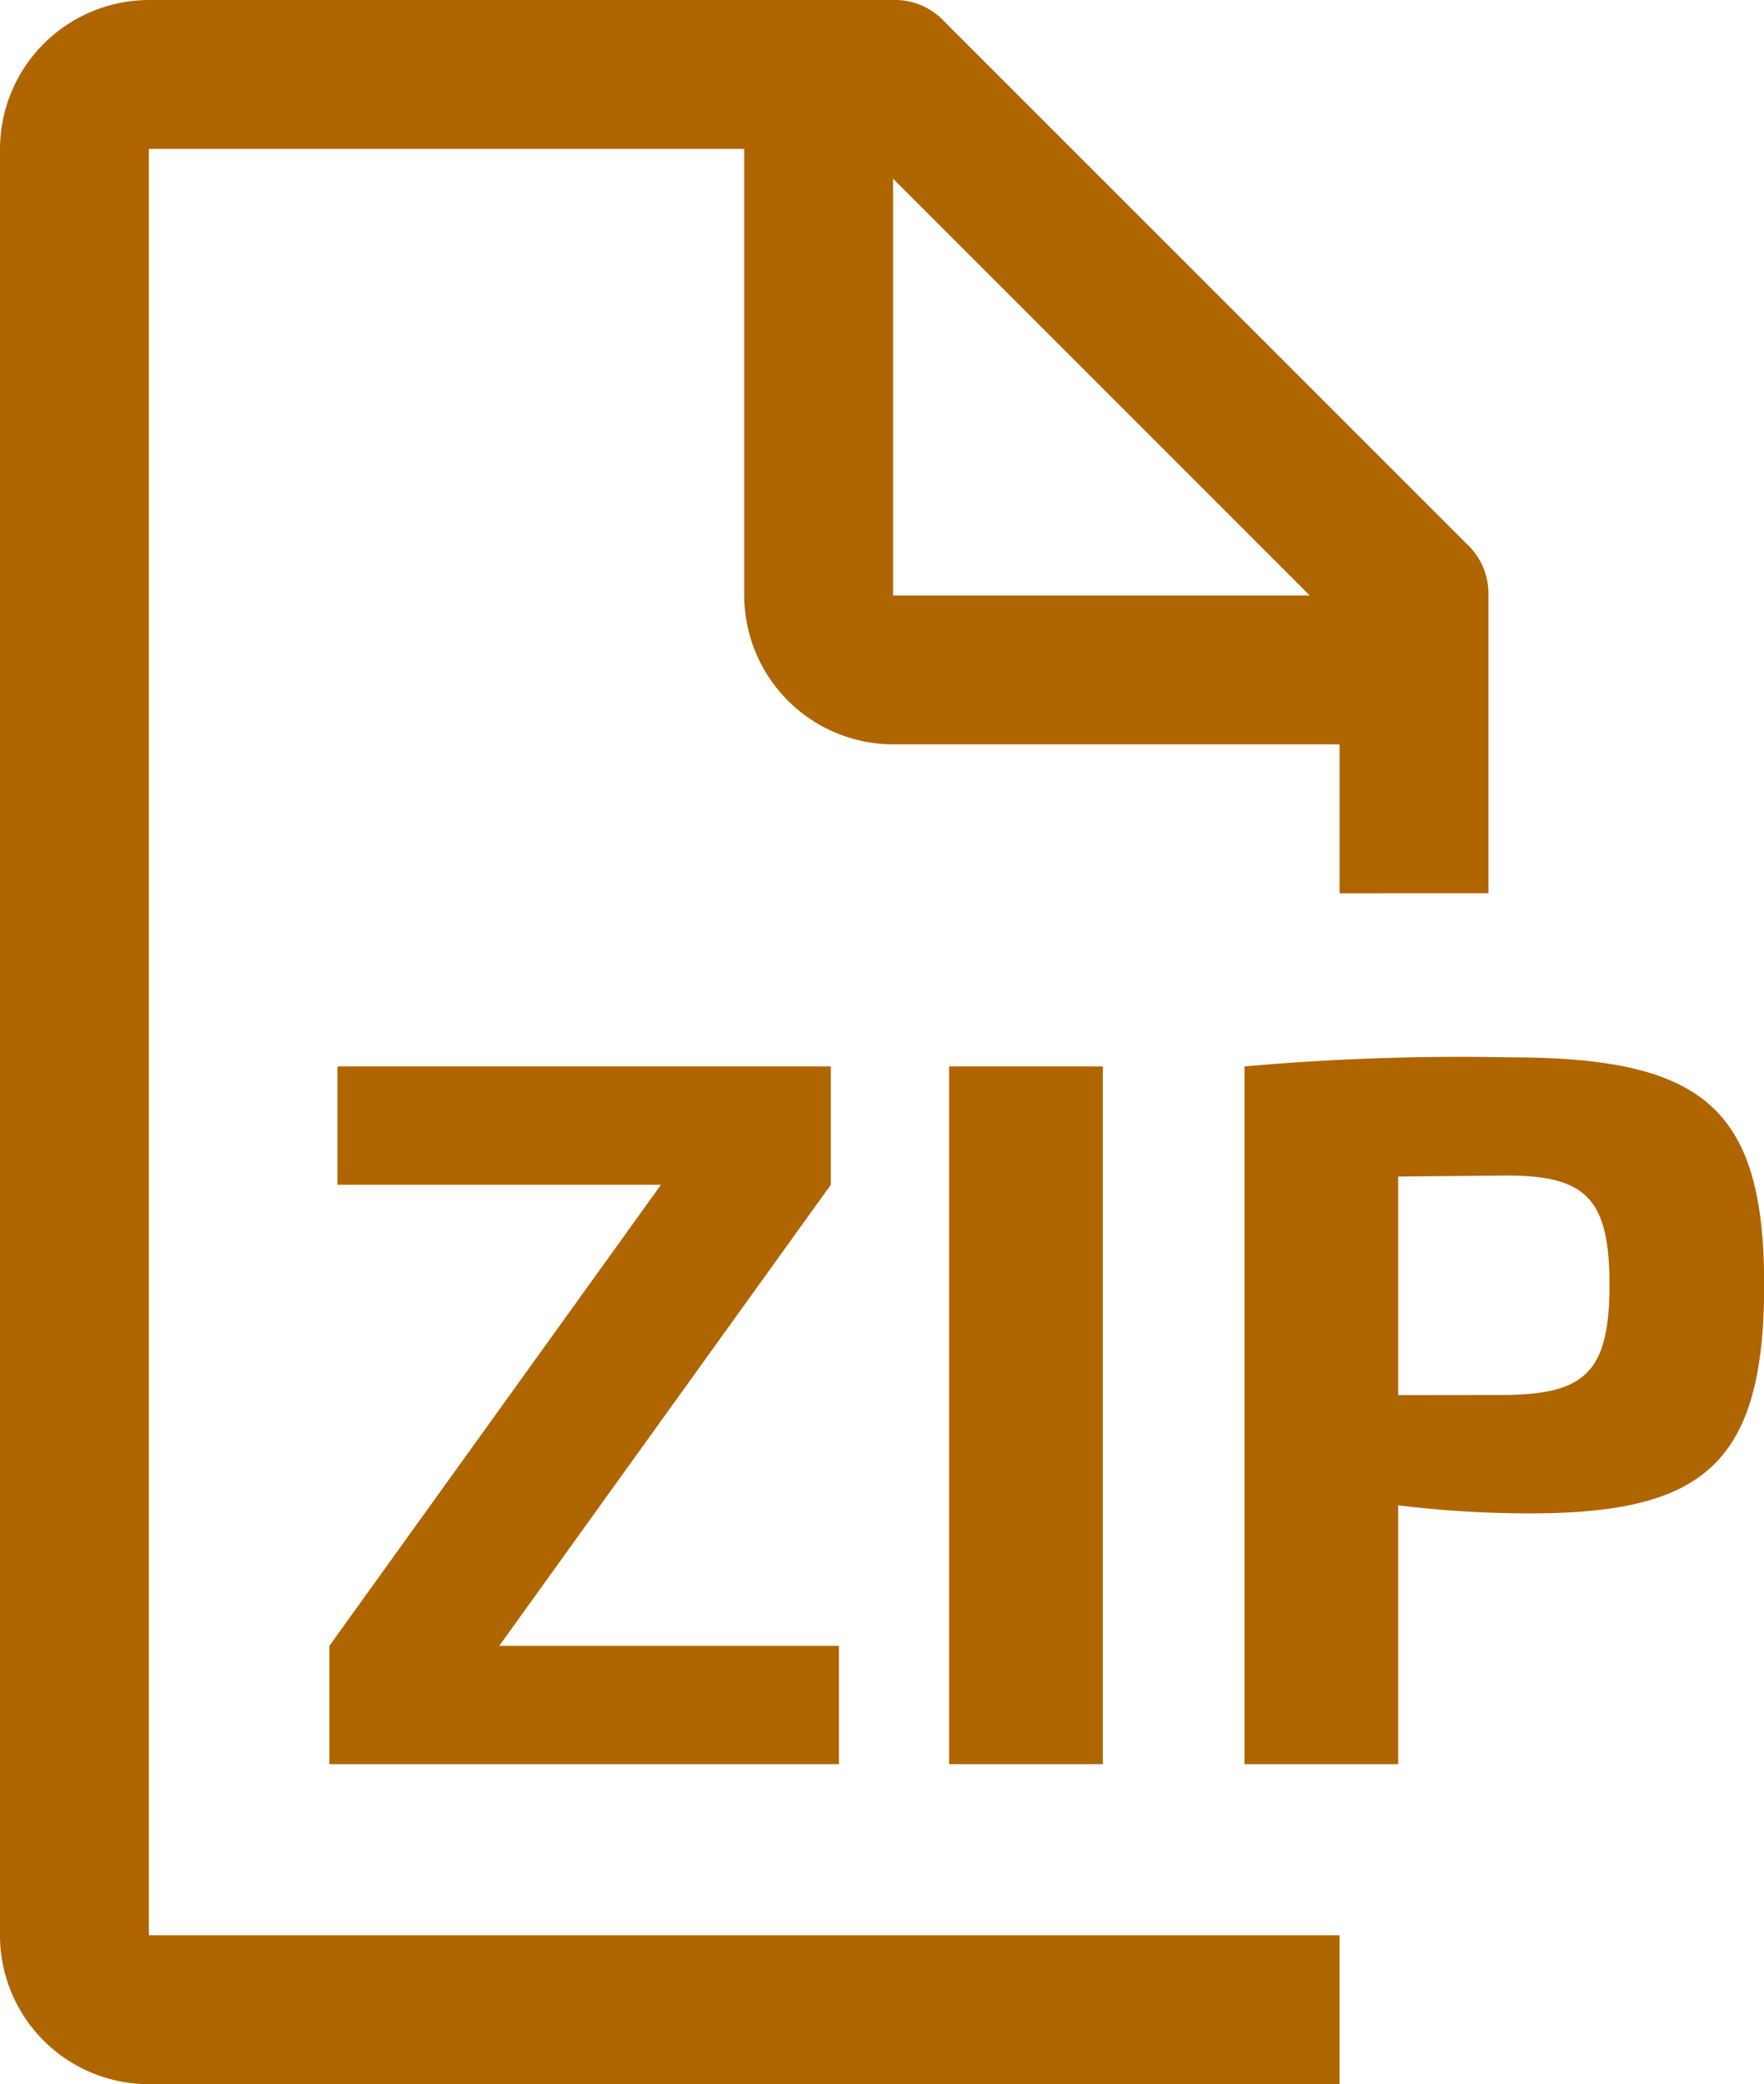
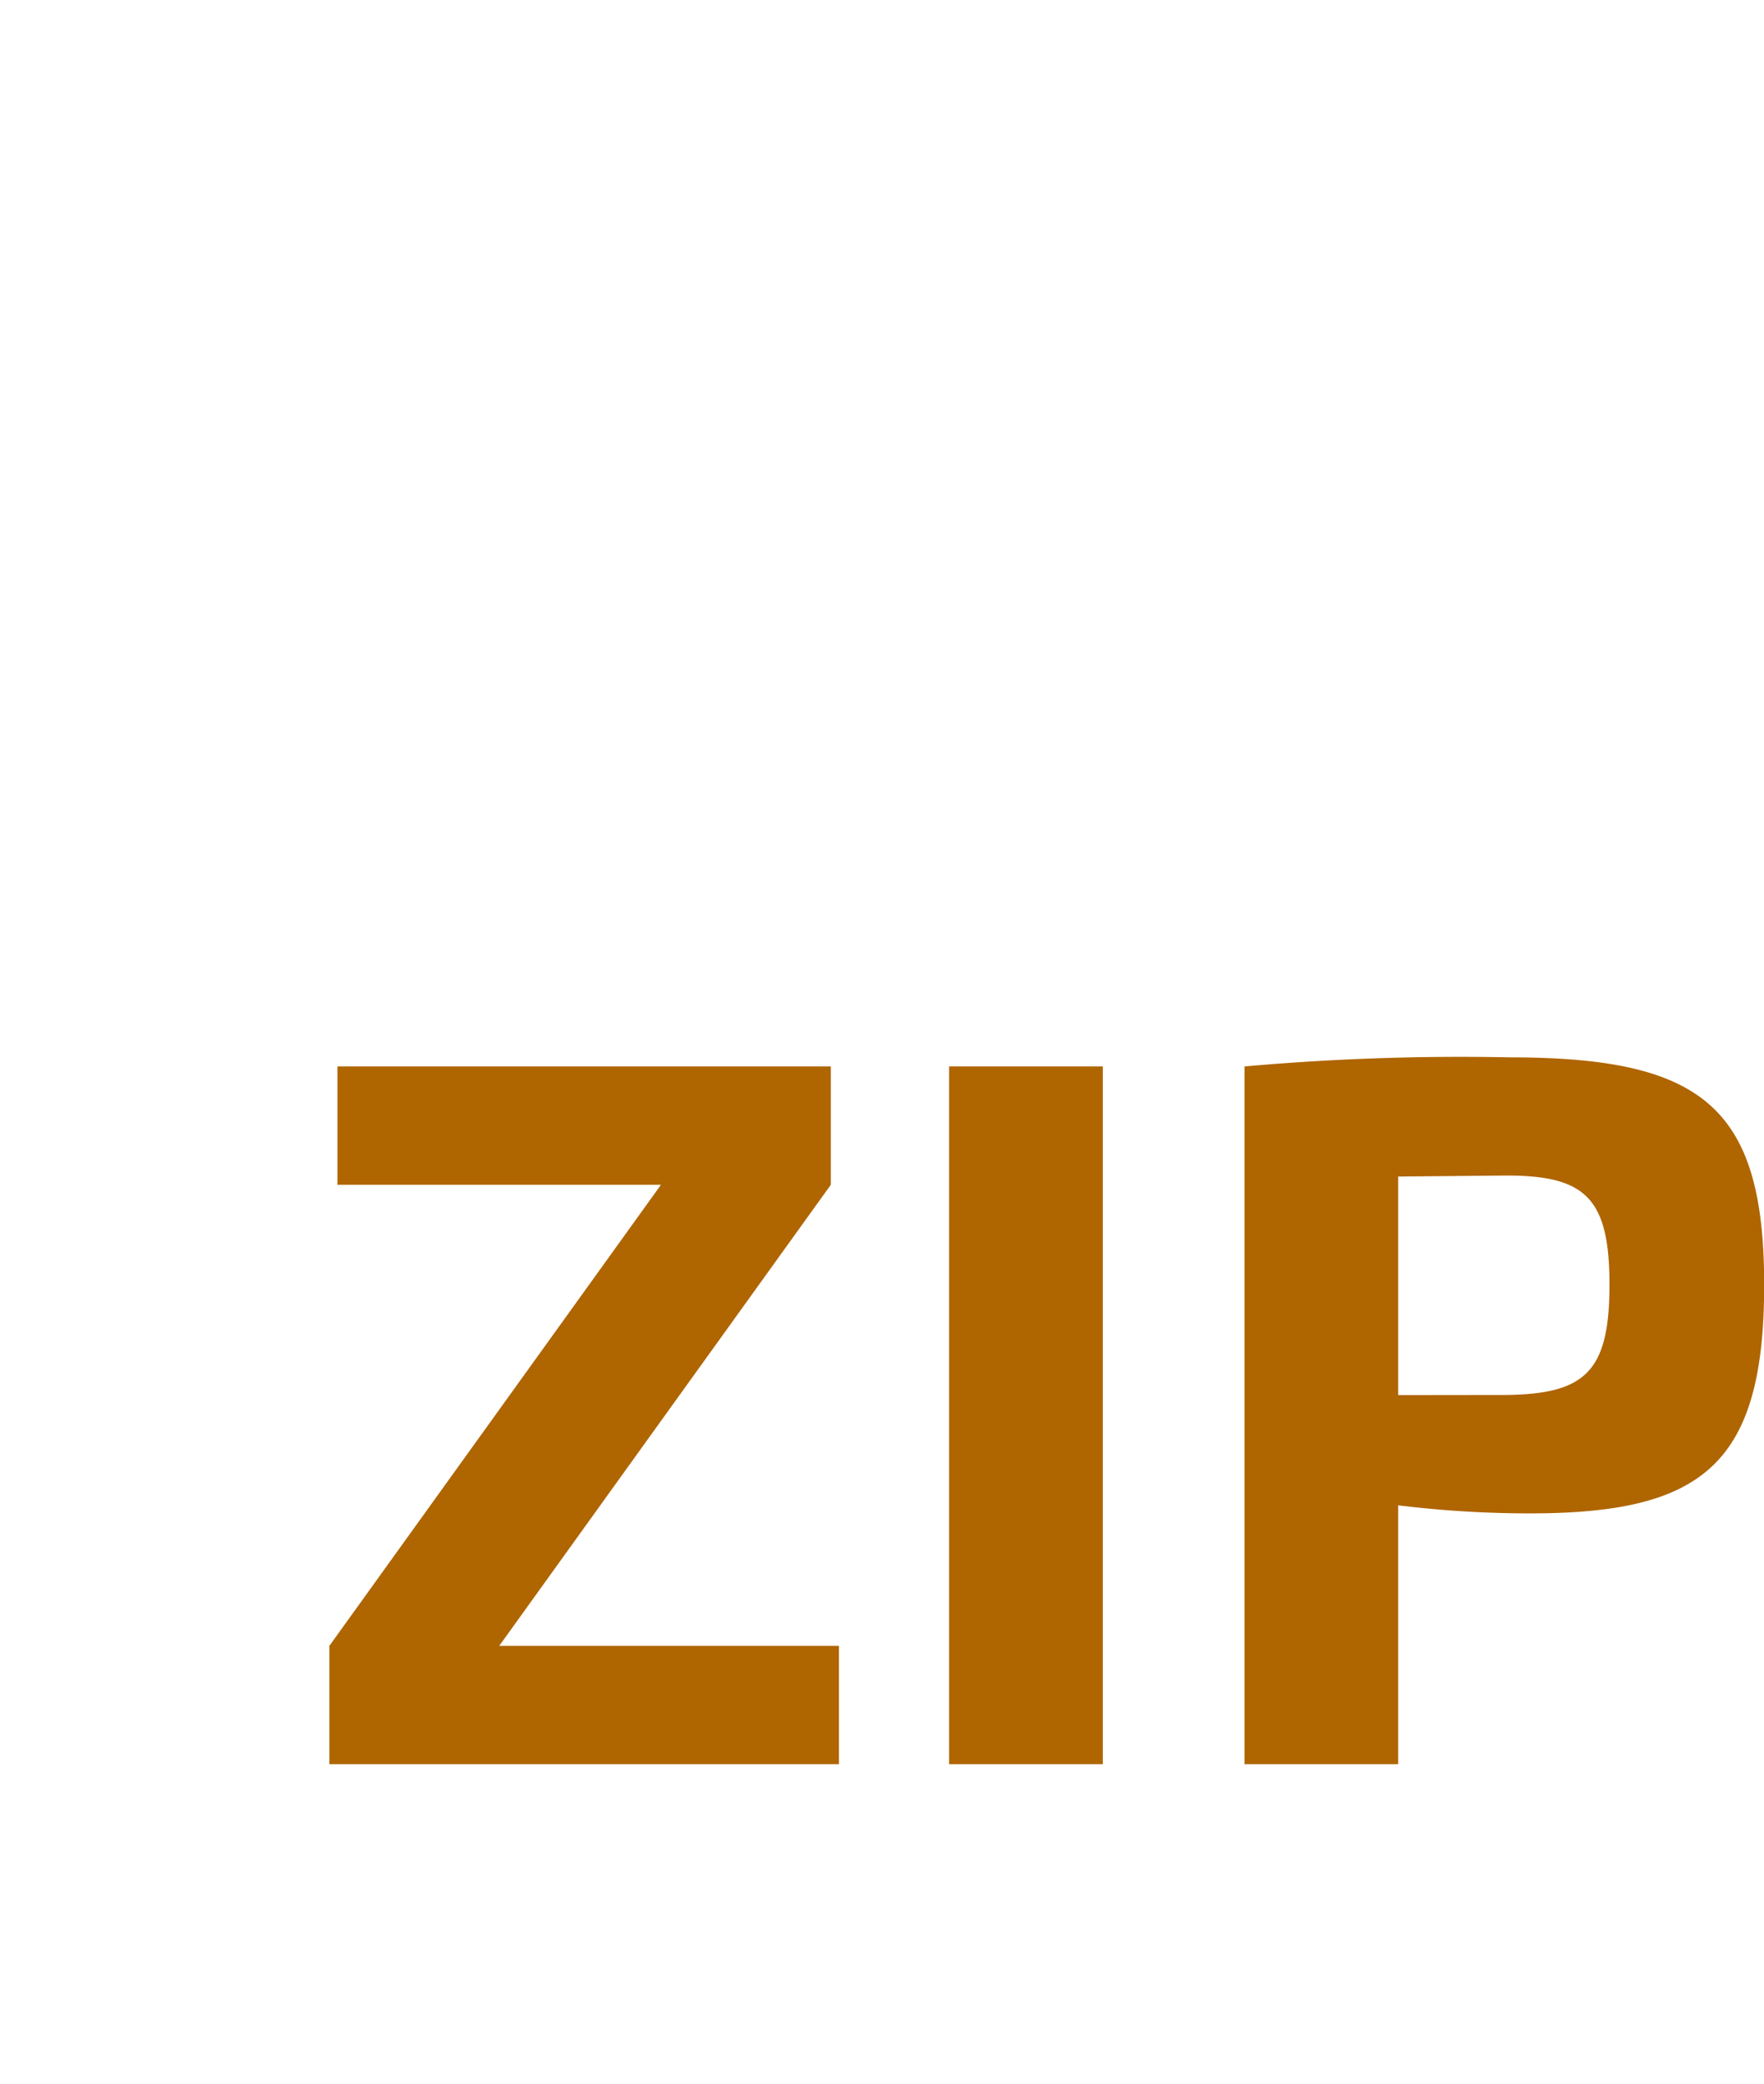
<svg xmlns="http://www.w3.org/2000/svg" id="document-pdf" width="54.088" height="63.894" viewBox="0 0 54.088 63.894">
-   <path id="Path_148" data-name="Path 148" d="M47.888,29.633V20.506a2.077,2.077,0,0,0-.684-1.6L31.231,2.936a2.075,2.075,0,0,0-1.6-.686H6.814A4.578,4.578,0,0,0,2.25,6.814V61.58a4.564,4.564,0,0,0,4.564,4.564h36.51V61.58H6.814V6.814H25.069V20.506a4.578,4.578,0,0,0,4.564,4.564H43.324v4.564ZM29.633,20.506V7.727L42.411,20.506Z" transform="translate(-2.25 -2.25)" fill="#af6500" />
  <path id="Path_3573" data-name="Path 3573" d="M16.864-3.627H6.448L16.616-17.763V-21.39H1.488v3.627h9.92L1.24-3.627V0H16.864ZM24.955,0V-21.39H20.243V0ZM29.3,0h4.712V-7.936a33.1,33.1,0,0,0,4.03.248c5.3,0,7.192-1.488,7.192-7.006,0-5.456-1.891-6.975-7.812-6.975a74.558,74.558,0,0,0-8.122.279Zm4.712-11.315v-6.7l3.317-.031c2.418,0,3.162.682,3.162,3.348s-.744,3.348-3.162,3.379Z" transform="translate(8.859 54.084)" fill="#af6500" />
</svg>